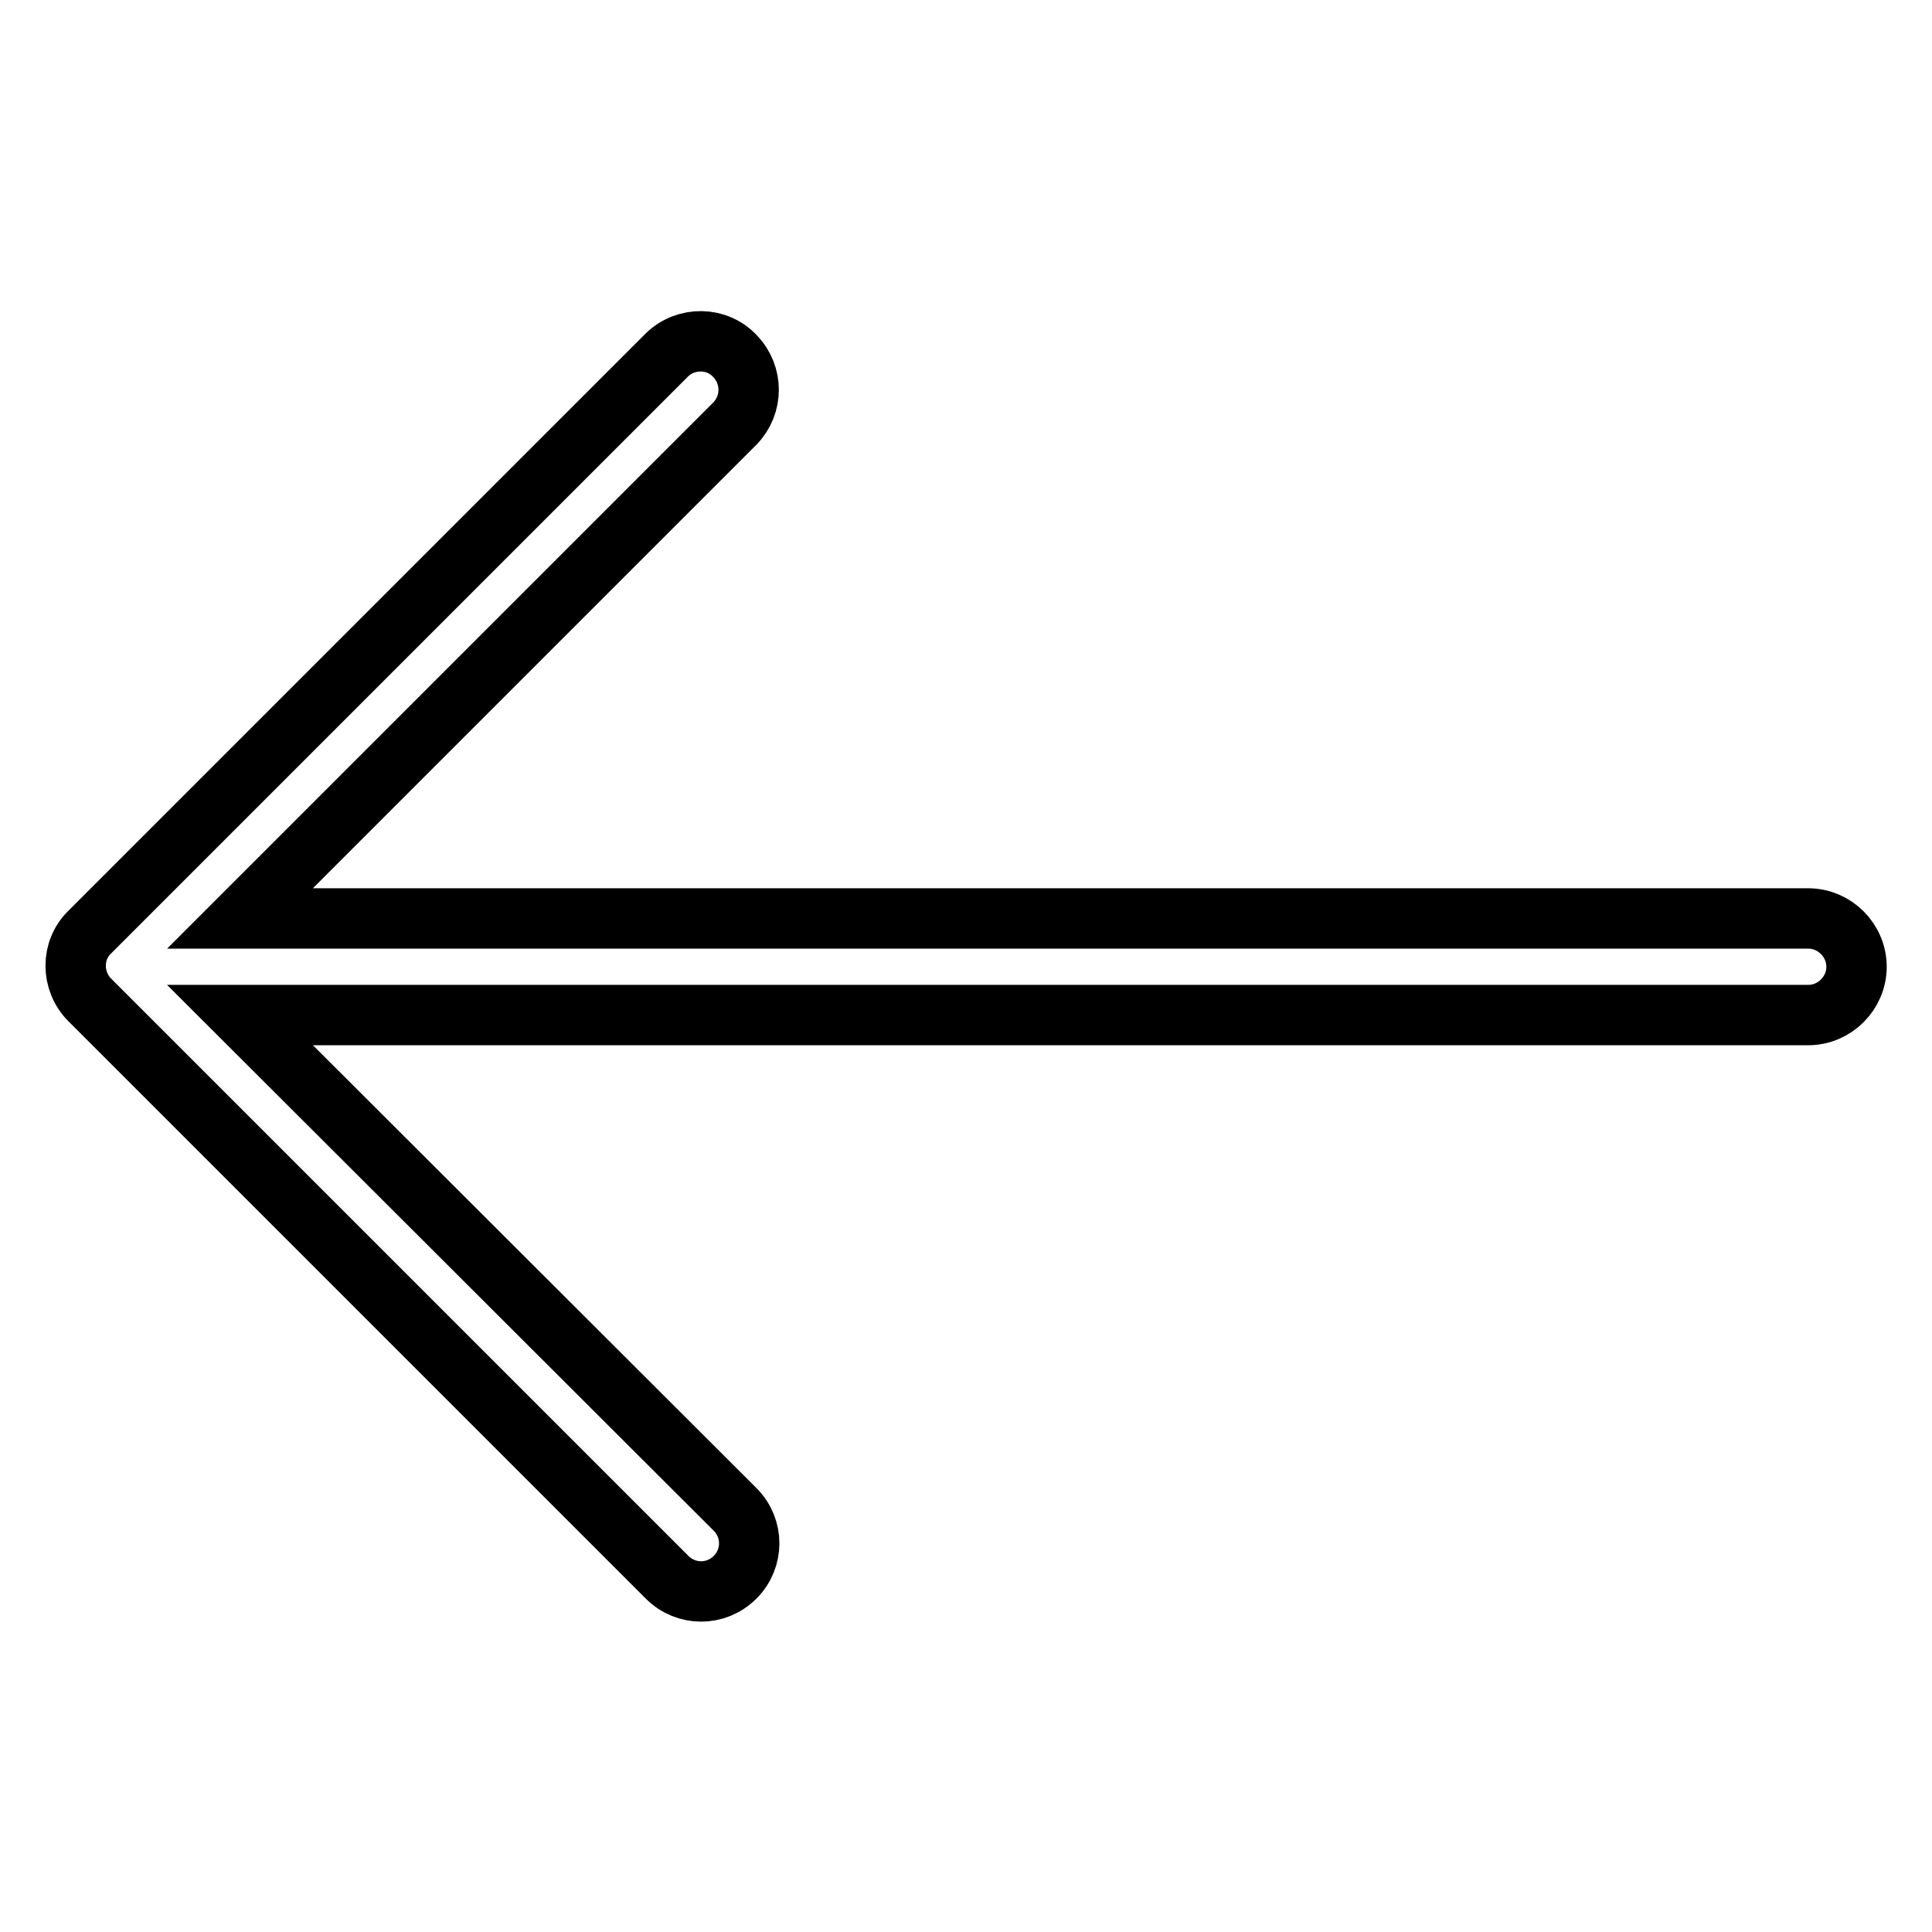
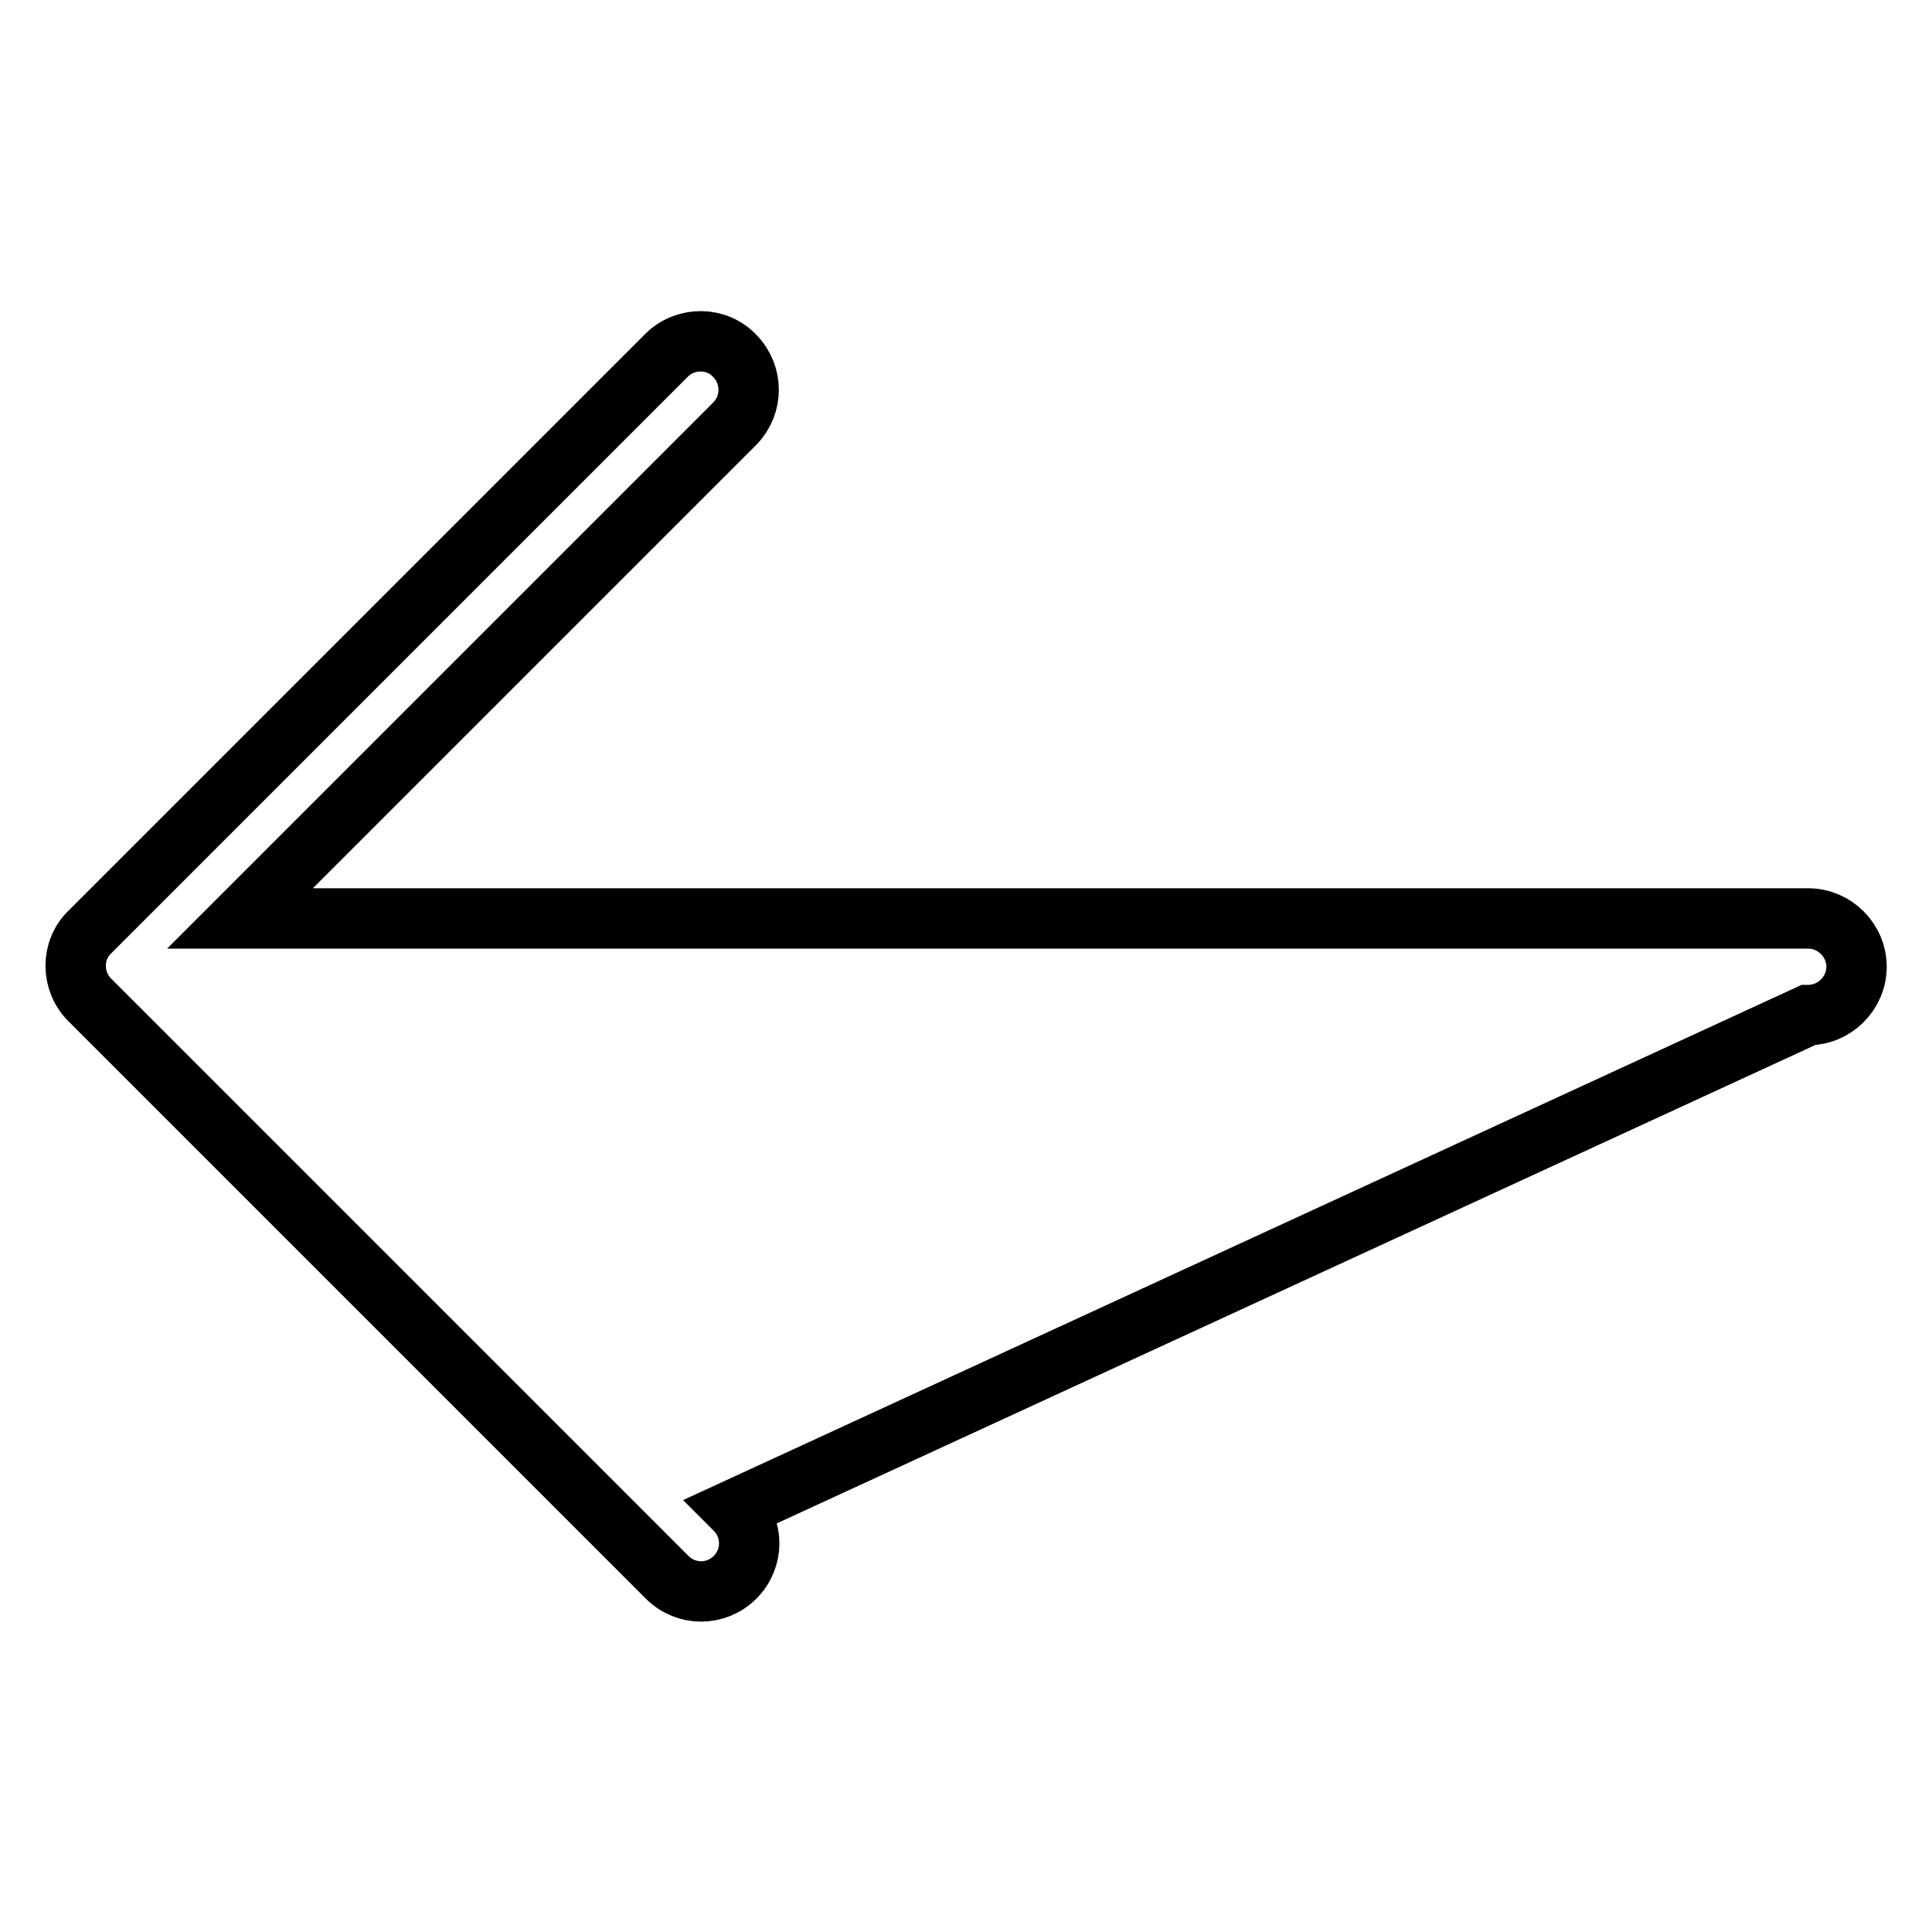
<svg xmlns="http://www.w3.org/2000/svg" version="1.1" x="0px" y="0px" viewBox="0 0 256 256" enable-background="new 0 0 256 256" xml:space="preserve">
  <g>
-     <path stroke-width="8" fill-opacity="0" stroke="#000000" d="M11.9,123.5l76.5-76.5c2.5-2.4,6.6-2.4,9,0.2c2.4,2.5,2.4,6.4,0,8.9l-65.6,65.6h207.8 c3.5,0,6.4,2.9,6.4,6.4c0,3.5-2.9,6.4-6.4,6.4l0,0H31.8L97.4,200c2.5,2.5,2.5,6.5,0,9c-2.5,2.5-6.5,2.5-9,0l-76.5-76.5 C9.4,130,9.4,125.9,11.9,123.5L11.9,123.5z" />
+     <path stroke-width="8" fill-opacity="0" stroke="#000000" d="M11.9,123.5l76.5-76.5c2.5-2.4,6.6-2.4,9,0.2c2.4,2.5,2.4,6.4,0,8.9l-65.6,65.6h207.8 c3.5,0,6.4,2.9,6.4,6.4c0,3.5-2.9,6.4-6.4,6.4l0,0L97.4,200c2.5,2.5,2.5,6.5,0,9c-2.5,2.5-6.5,2.5-9,0l-76.5-76.5 C9.4,130,9.4,125.9,11.9,123.5L11.9,123.5z" />
  </g>
</svg>